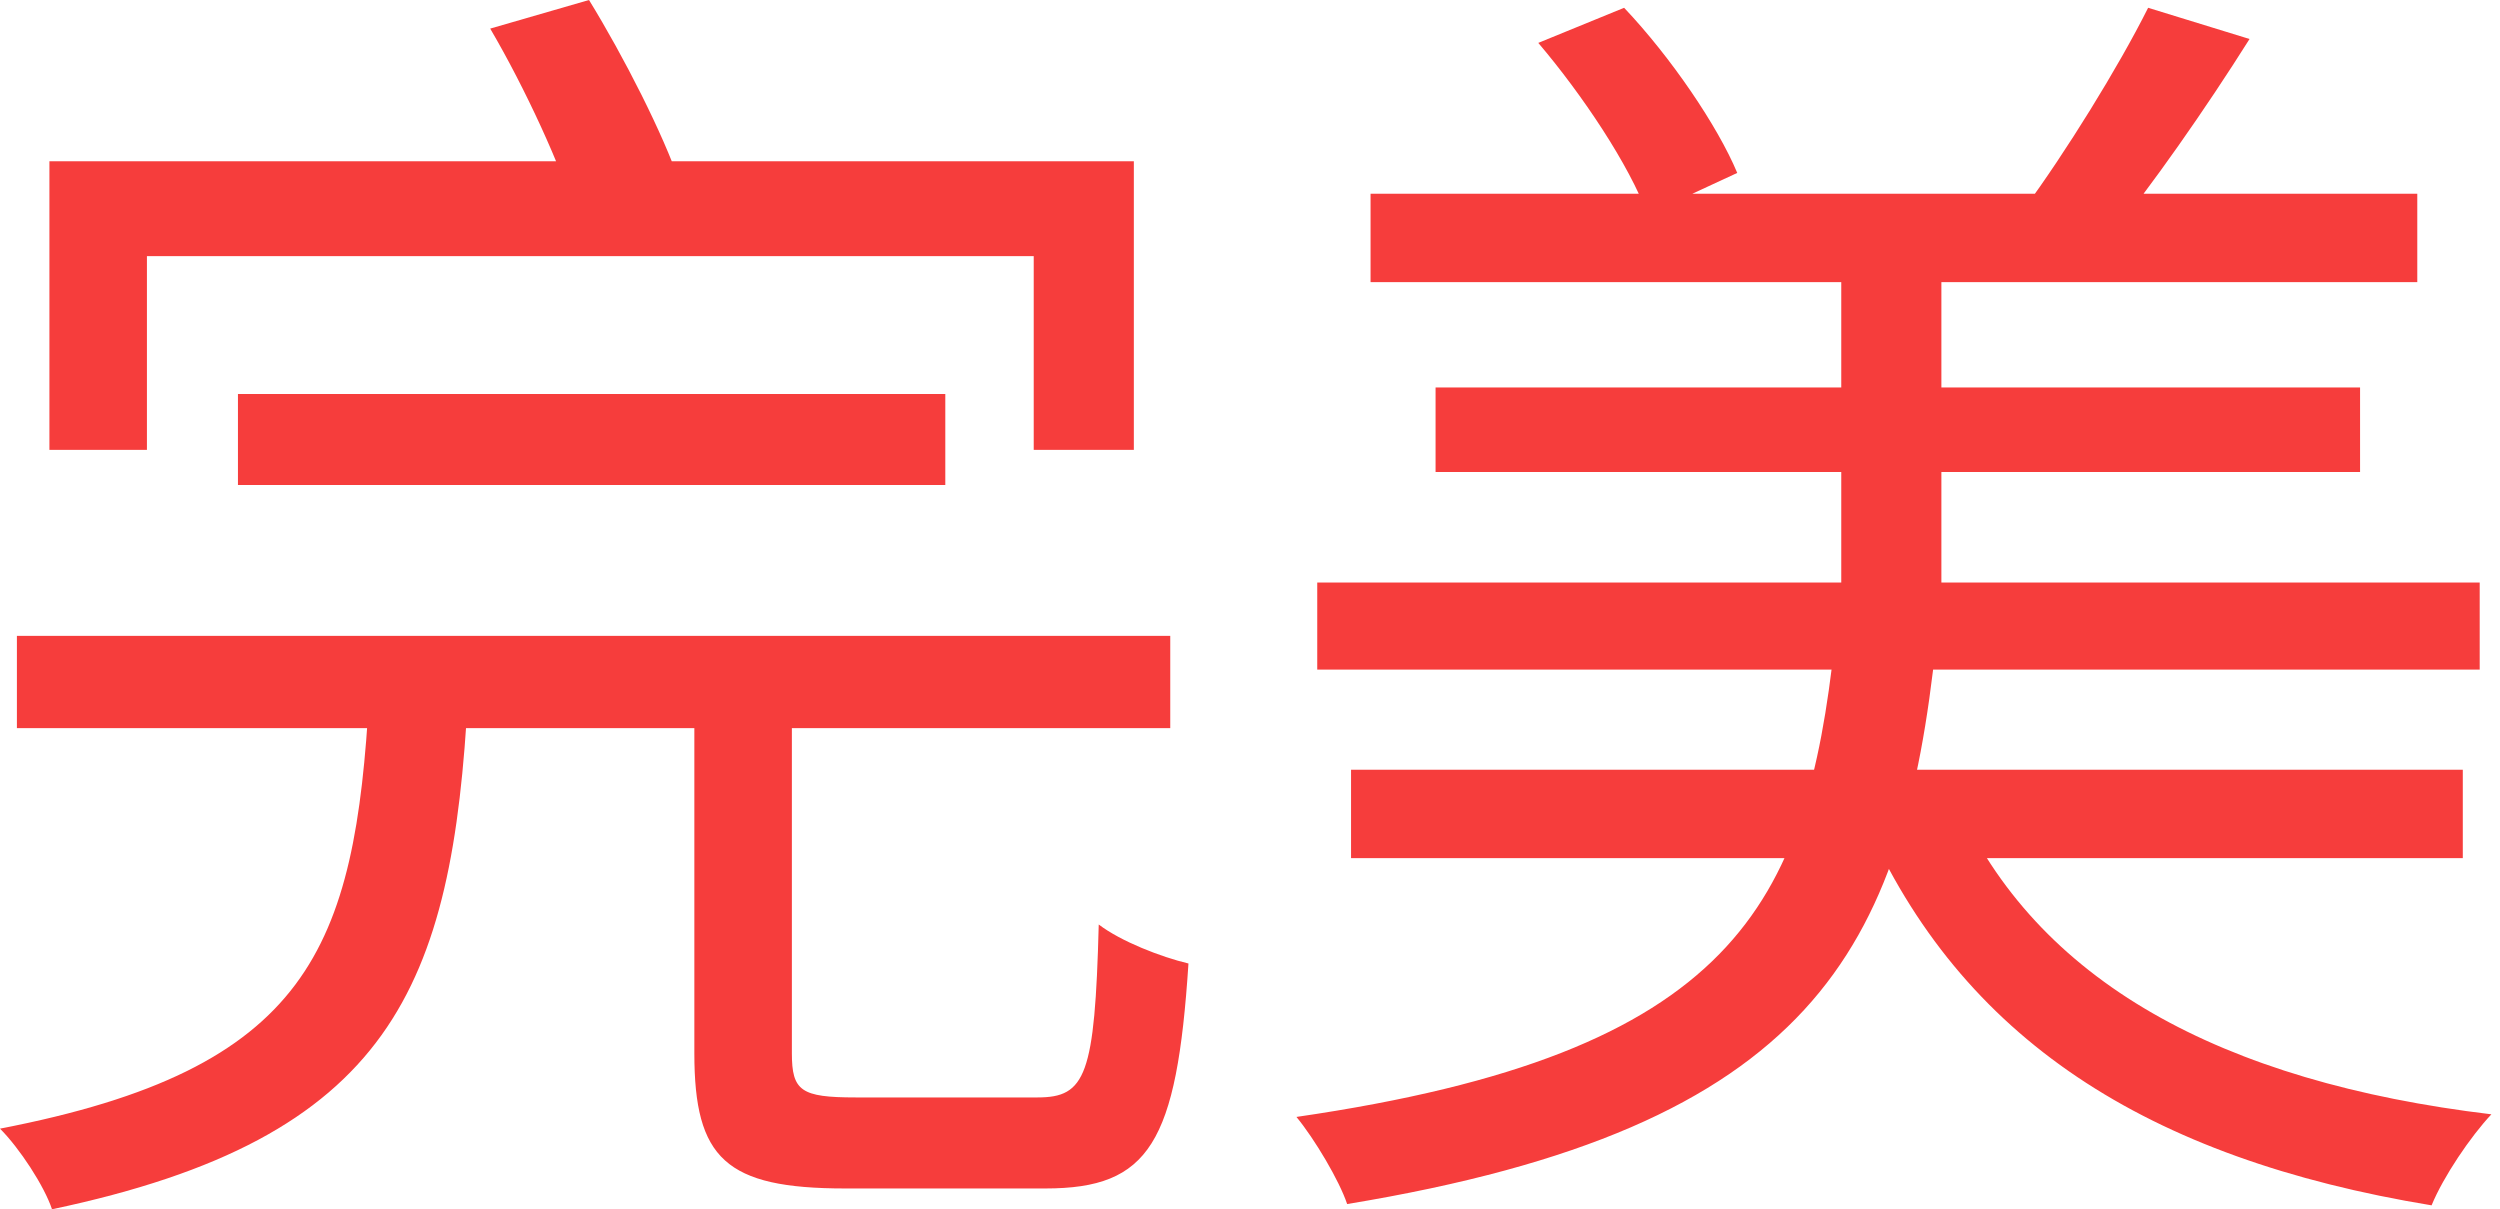
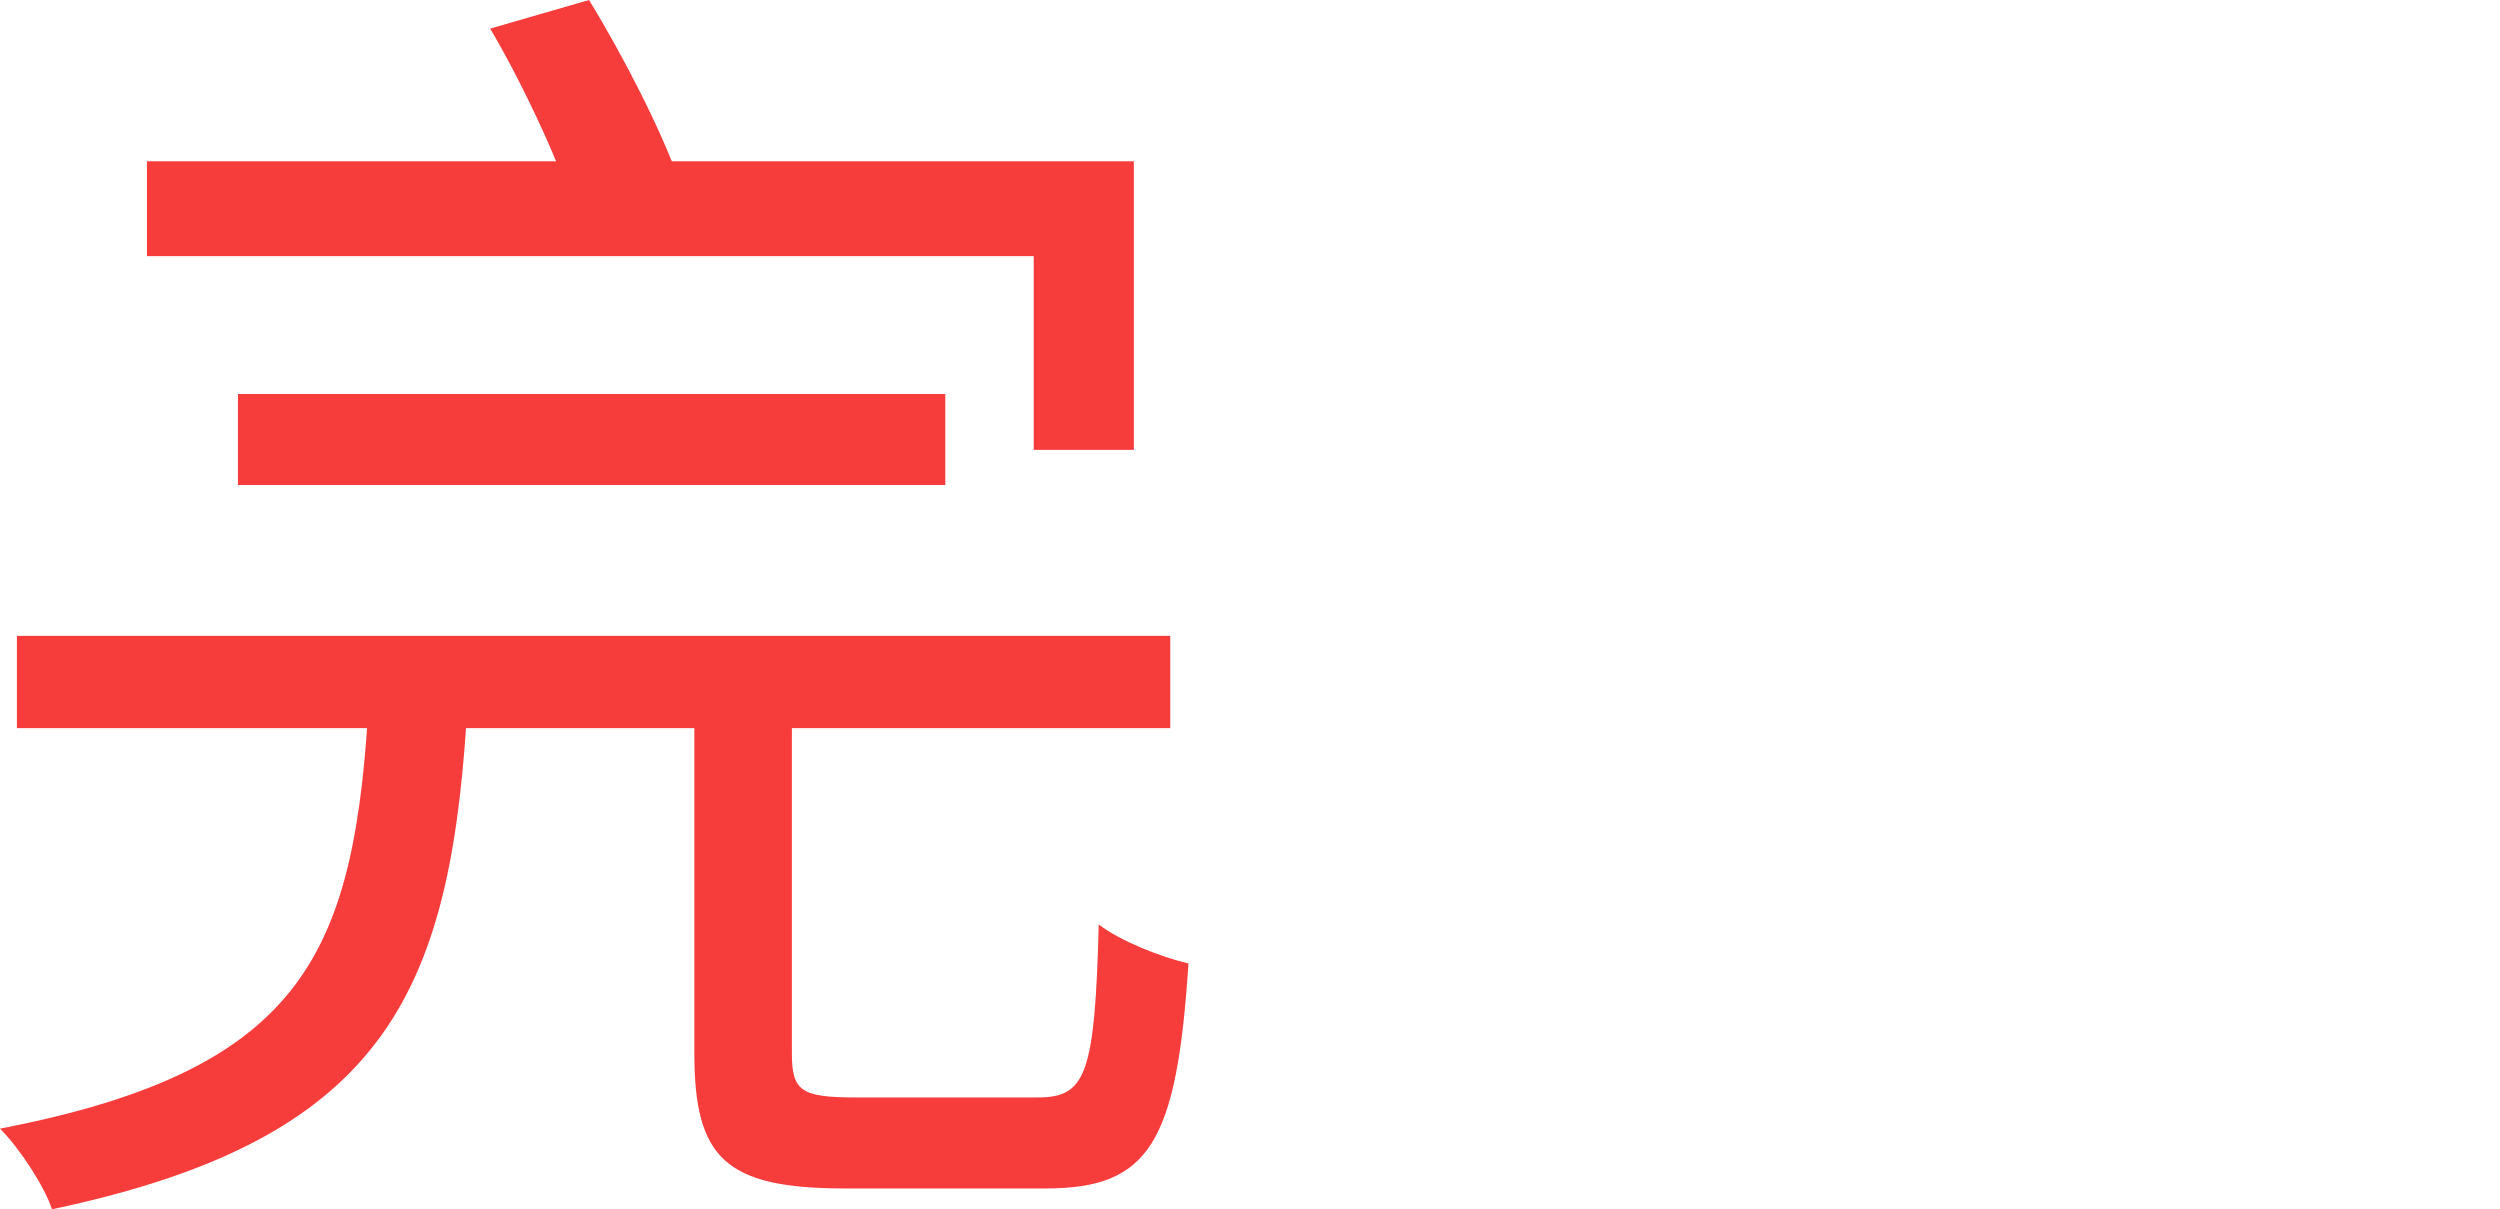
<svg xmlns="http://www.w3.org/2000/svg" width="184" height="89" viewBox="0 0 184 89" fill="none">
-   <path d="M100.873 14.258H177.912V20.766H100.873V14.258ZM105.658 28.517H173.701V34.738H105.658V28.517ZM99.437 56.653H181.262V63.161H99.437V56.653ZM96.949 42.873H182.506V49.284H96.949V42.873ZM135.517 17.895H142.886V47.562H135.517V17.895ZM113.218 3.157L119.535 0.573C122.98 4.209 126.425 9.282 127.861 12.727L121.257 15.789C119.917 12.152 116.472 6.985 113.218 3.157ZM158.102 0.573L165.567 2.87C162.313 8.037 158.293 13.78 155.231 17.512L149.01 15.311C151.977 11.291 155.901 4.975 158.102 0.573ZM135.038 47.275H142.503C140.11 69.956 133.411 82.971 99.15 88.618C98.576 86.895 96.758 83.832 95.418 82.206C127.669 77.516 132.933 66.606 135.038 47.275ZM143.938 58.855C149.872 72.253 163.461 79.622 183.367 82.014C181.836 83.641 179.826 86.608 178.965 88.713C158.006 85.268 144.321 76.463 137.239 60.29L143.938 58.855Z" fill="#F63D3C" />
-   <path d="M17.513 28.997H69.574V35.696H17.513V28.997ZM1.244 46.798H86.131V53.592H1.244V46.798ZM27.179 51.104H34.452C33.304 72.733 28.806 83.738 3.828 89.002C3.254 87.279 1.436 84.504 0 83.068C22.777 78.666 26.126 69.862 27.179 51.104ZM51.104 50.817H58.282V77.518C58.282 80.293 58.952 80.771 62.971 80.771C64.885 80.771 73.881 80.771 76.369 80.771C79.91 80.771 80.58 79.144 80.867 68.043C82.494 69.287 85.461 70.436 87.471 70.914C86.609 84.121 84.6 87.471 76.943 87.471C75.029 87.471 64.12 87.471 62.206 87.471C53.401 87.471 51.104 85.269 51.104 77.518V50.817ZM3.637 11.867H83.451V33.112H76.082V18.853H10.814V33.112H3.637V11.867ZM36.079 2.105L43.352 0C45.936 4.211 48.807 9.857 50.051 13.494L42.395 15.886C41.343 12.345 38.663 6.508 36.079 2.105Z" fill="#F63D3C" />
+   <path d="M17.513 28.997H69.574V35.696H17.513V28.997ZM1.244 46.798H86.131V53.592H1.244V46.798ZM27.179 51.104H34.452C33.304 72.733 28.806 83.738 3.828 89.002C3.254 87.279 1.436 84.504 0 83.068C22.777 78.666 26.126 69.862 27.179 51.104ZM51.104 50.817H58.282V77.518C58.282 80.293 58.952 80.771 62.971 80.771C64.885 80.771 73.881 80.771 76.369 80.771C79.91 80.771 80.58 79.144 80.867 68.043C82.494 69.287 85.461 70.436 87.471 70.914C86.609 84.121 84.6 87.471 76.943 87.471C75.029 87.471 64.12 87.471 62.206 87.471C53.401 87.471 51.104 85.269 51.104 77.518V50.817ZM3.637 11.867H83.451V33.112H76.082V18.853H10.814V33.112V11.867ZM36.079 2.105L43.352 0C45.936 4.211 48.807 9.857 50.051 13.494L42.395 15.886C41.343 12.345 38.663 6.508 36.079 2.105Z" fill="#F63D3C" />
</svg>